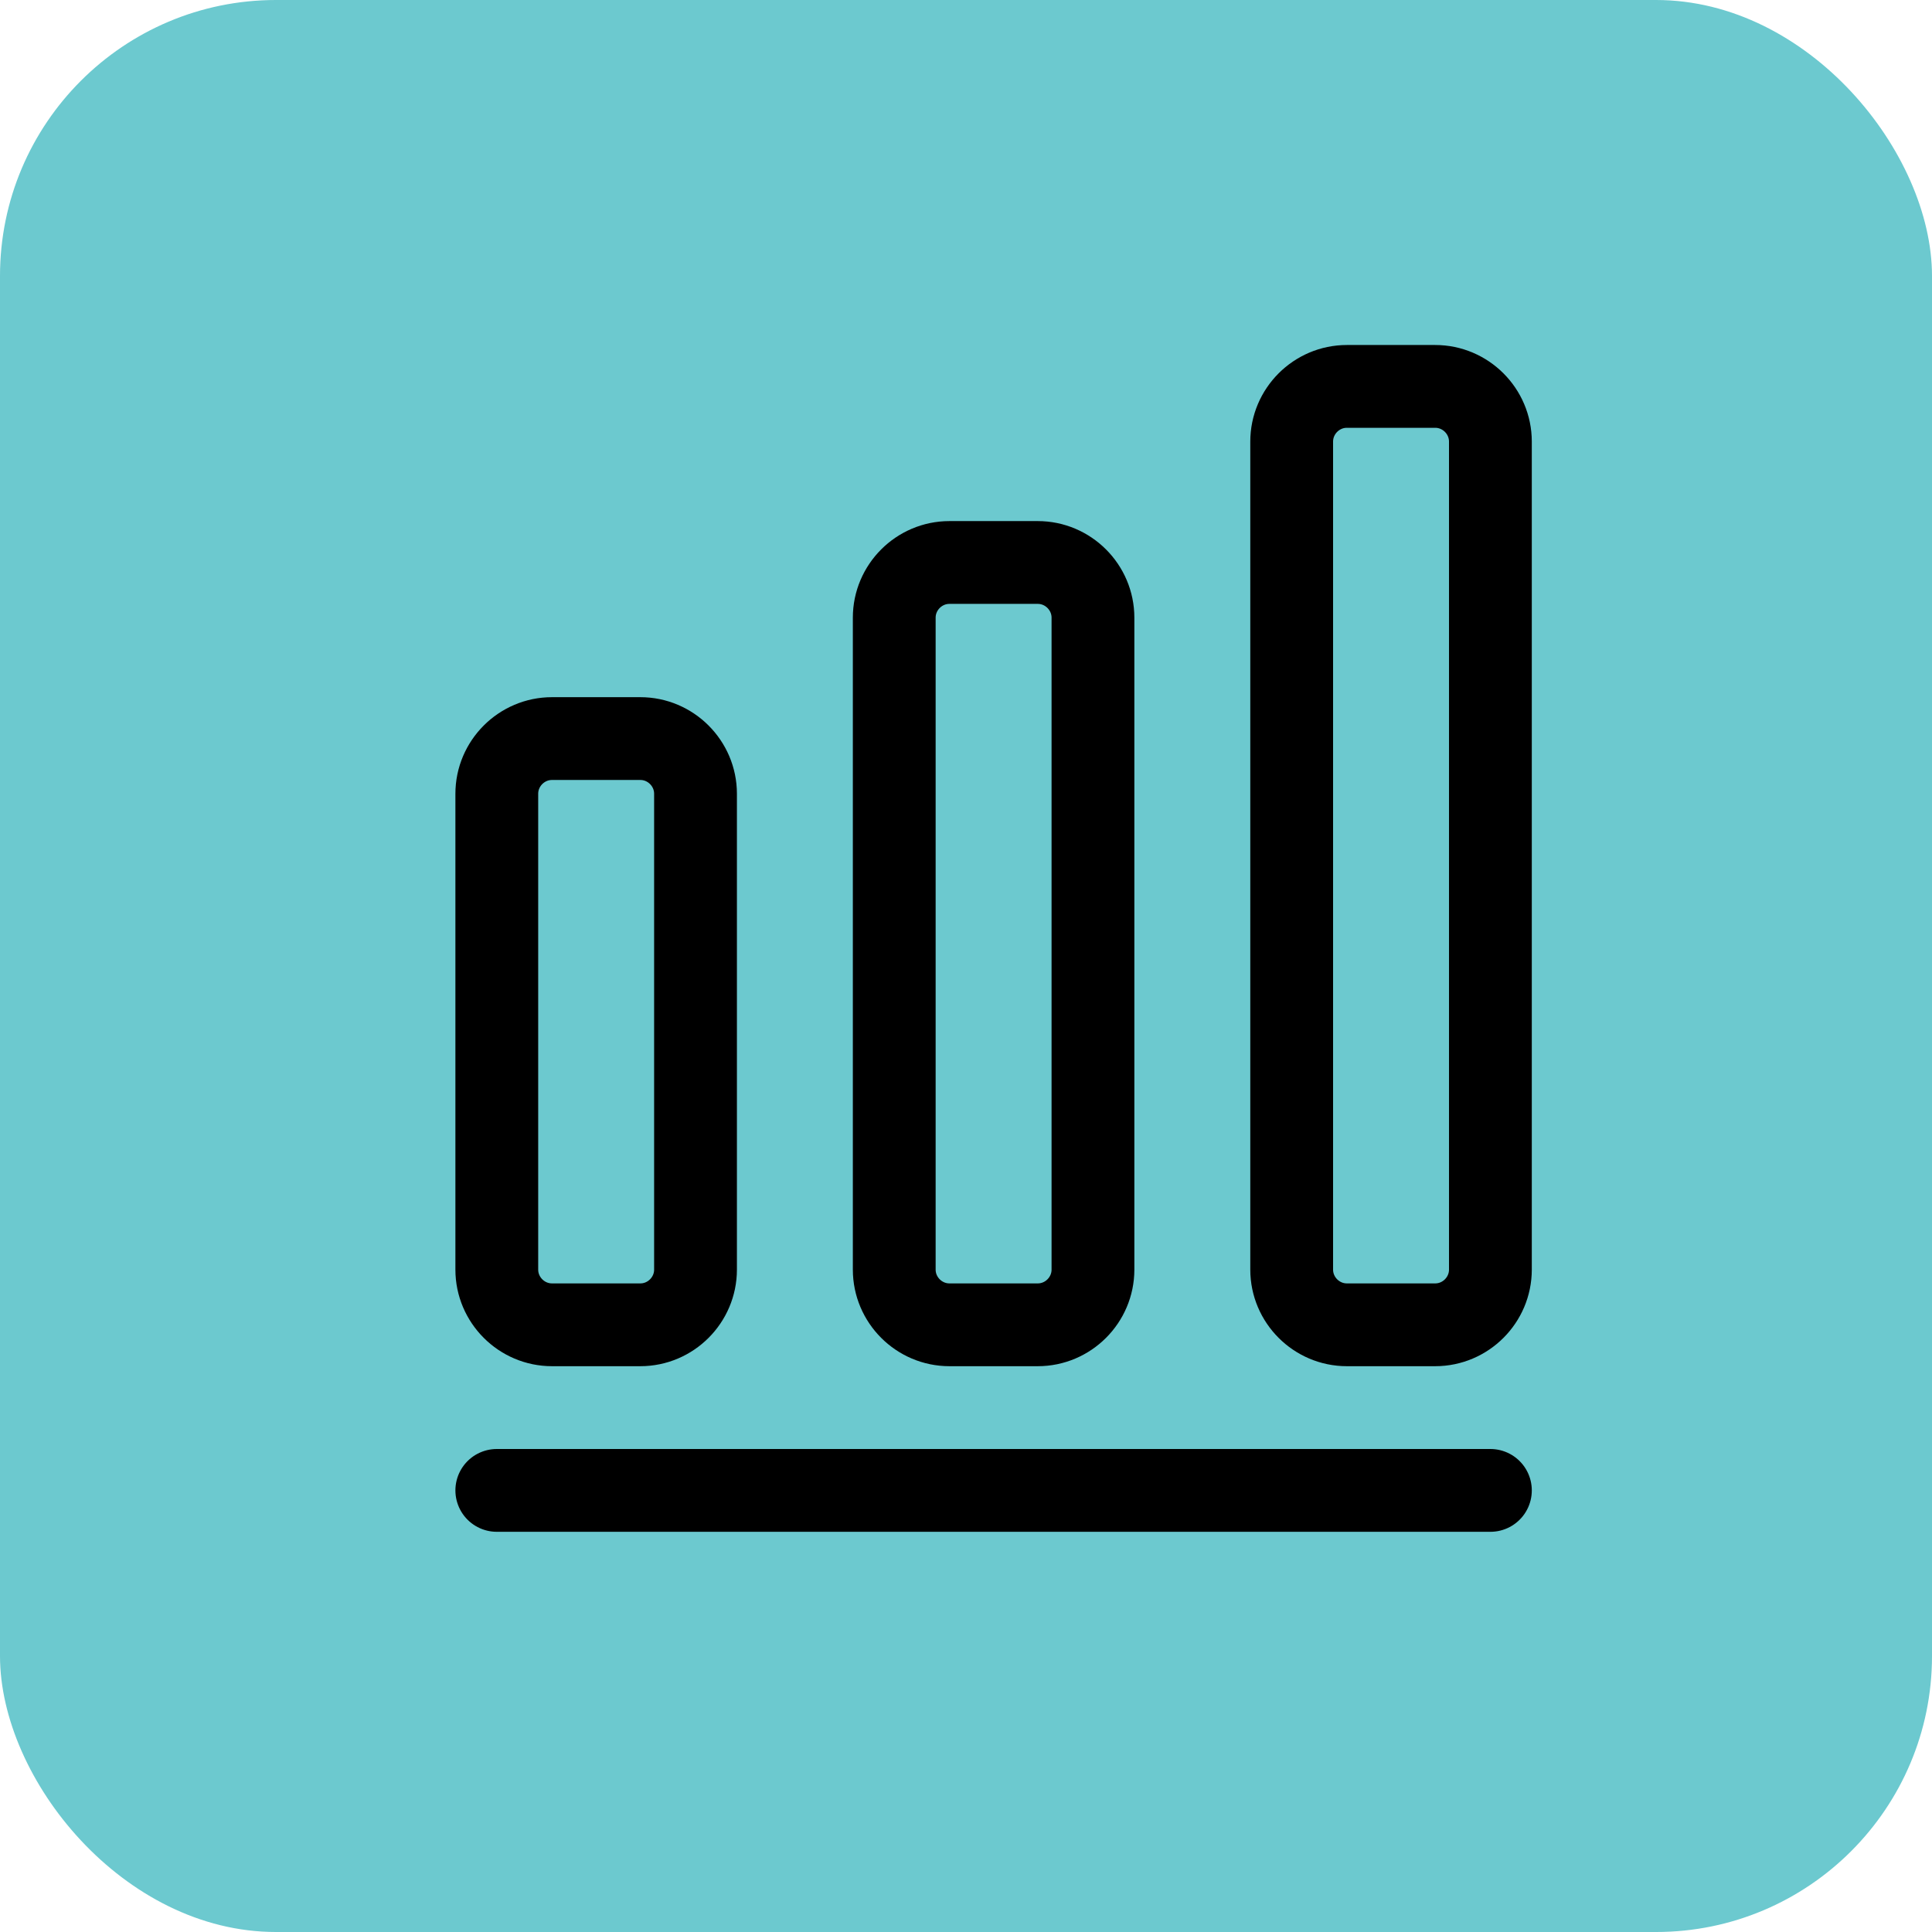
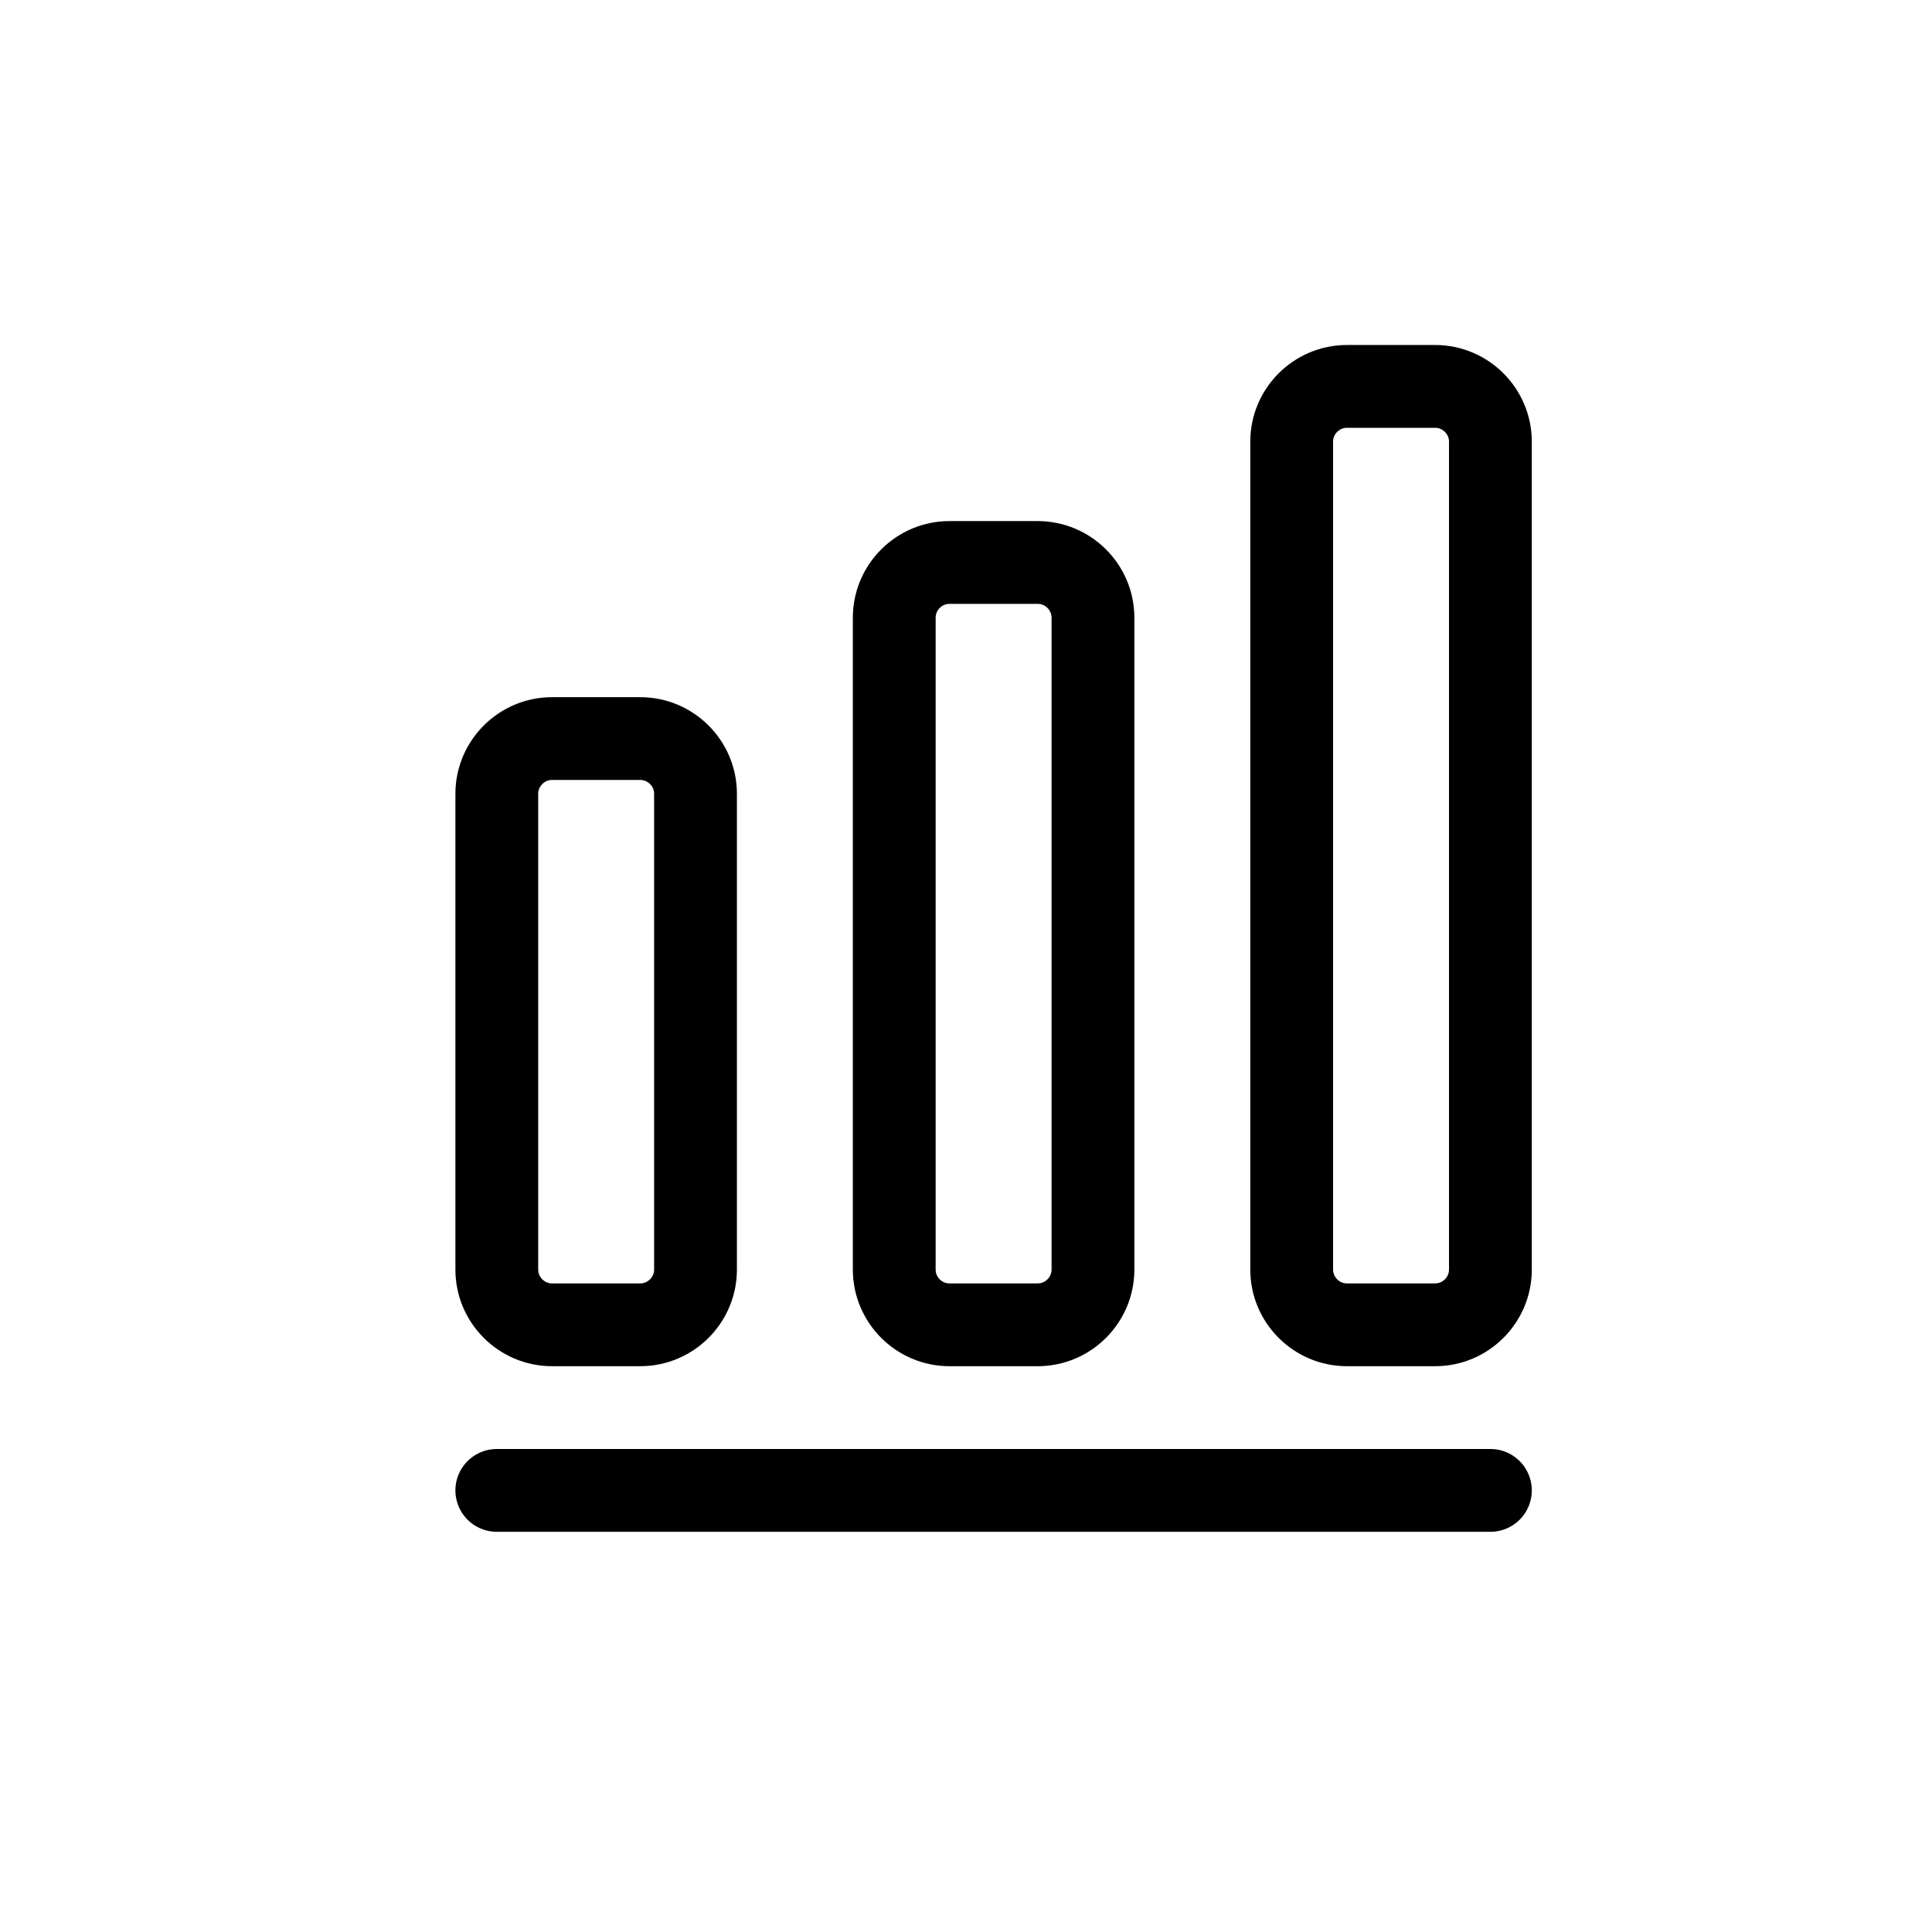
<svg xmlns="http://www.w3.org/2000/svg" width="35" height="35" viewBox="0 0 35 35" fill="none">
-   <rect width="35" height="35" rx="5" fill="#6CC9CF" />
-   <path d="M9 27H27M11.6 13.38H10C9.45 13.38 9 13.83 9 14.38V23C9 23.55 9.45 24 10 24H11.6C12.15 24 12.6 23.55 12.6 23V14.38C12.6 13.83 12.15 13.38 11.6 13.38ZM18.8 10.19H17.2C16.65 10.19 16.2 10.64 16.2 11.19V23C16.2 23.55 16.65 24 17.2 24H18.8C19.35 24 19.8 23.55 19.8 23V11.19C19.8 10.64 19.35 10.19 18.8 10.19ZM26 7H24.4C23.85 7 23.4 7.45 23.4 8V23C23.4 23.55 23.85 24 24.4 24H26C26.55 24 27 23.55 27 23V8C27 7.45 26.55 7 26 7Z" stroke="black" stroke-width="1.5" stroke-linecap="round" stroke-linejoin="round" />
+   <path d="M9 27H27M11.6 13.38H10C9.45 13.38 9 13.83 9 14.38V23C9 23.55 9.45 24 10 24H11.6C12.15 24 12.6 23.55 12.6 23V14.38C12.6 13.83 12.15 13.38 11.6 13.38ZM18.8 10.19H17.2C16.65 10.19 16.2 10.64 16.2 11.19V23C16.2 23.55 16.65 24 17.2 24H18.8C19.35 24 19.8 23.55 19.8 23V11.19C19.8 10.64 19.35 10.19 18.8 10.19M26 7H24.4C23.85 7 23.4 7.45 23.4 8V23C23.4 23.55 23.85 24 24.4 24H26C26.55 24 27 23.55 27 23V8C27 7.45 26.55 7 26 7Z" stroke="black" stroke-width="1.5" stroke-linecap="round" stroke-linejoin="round" />
</svg>